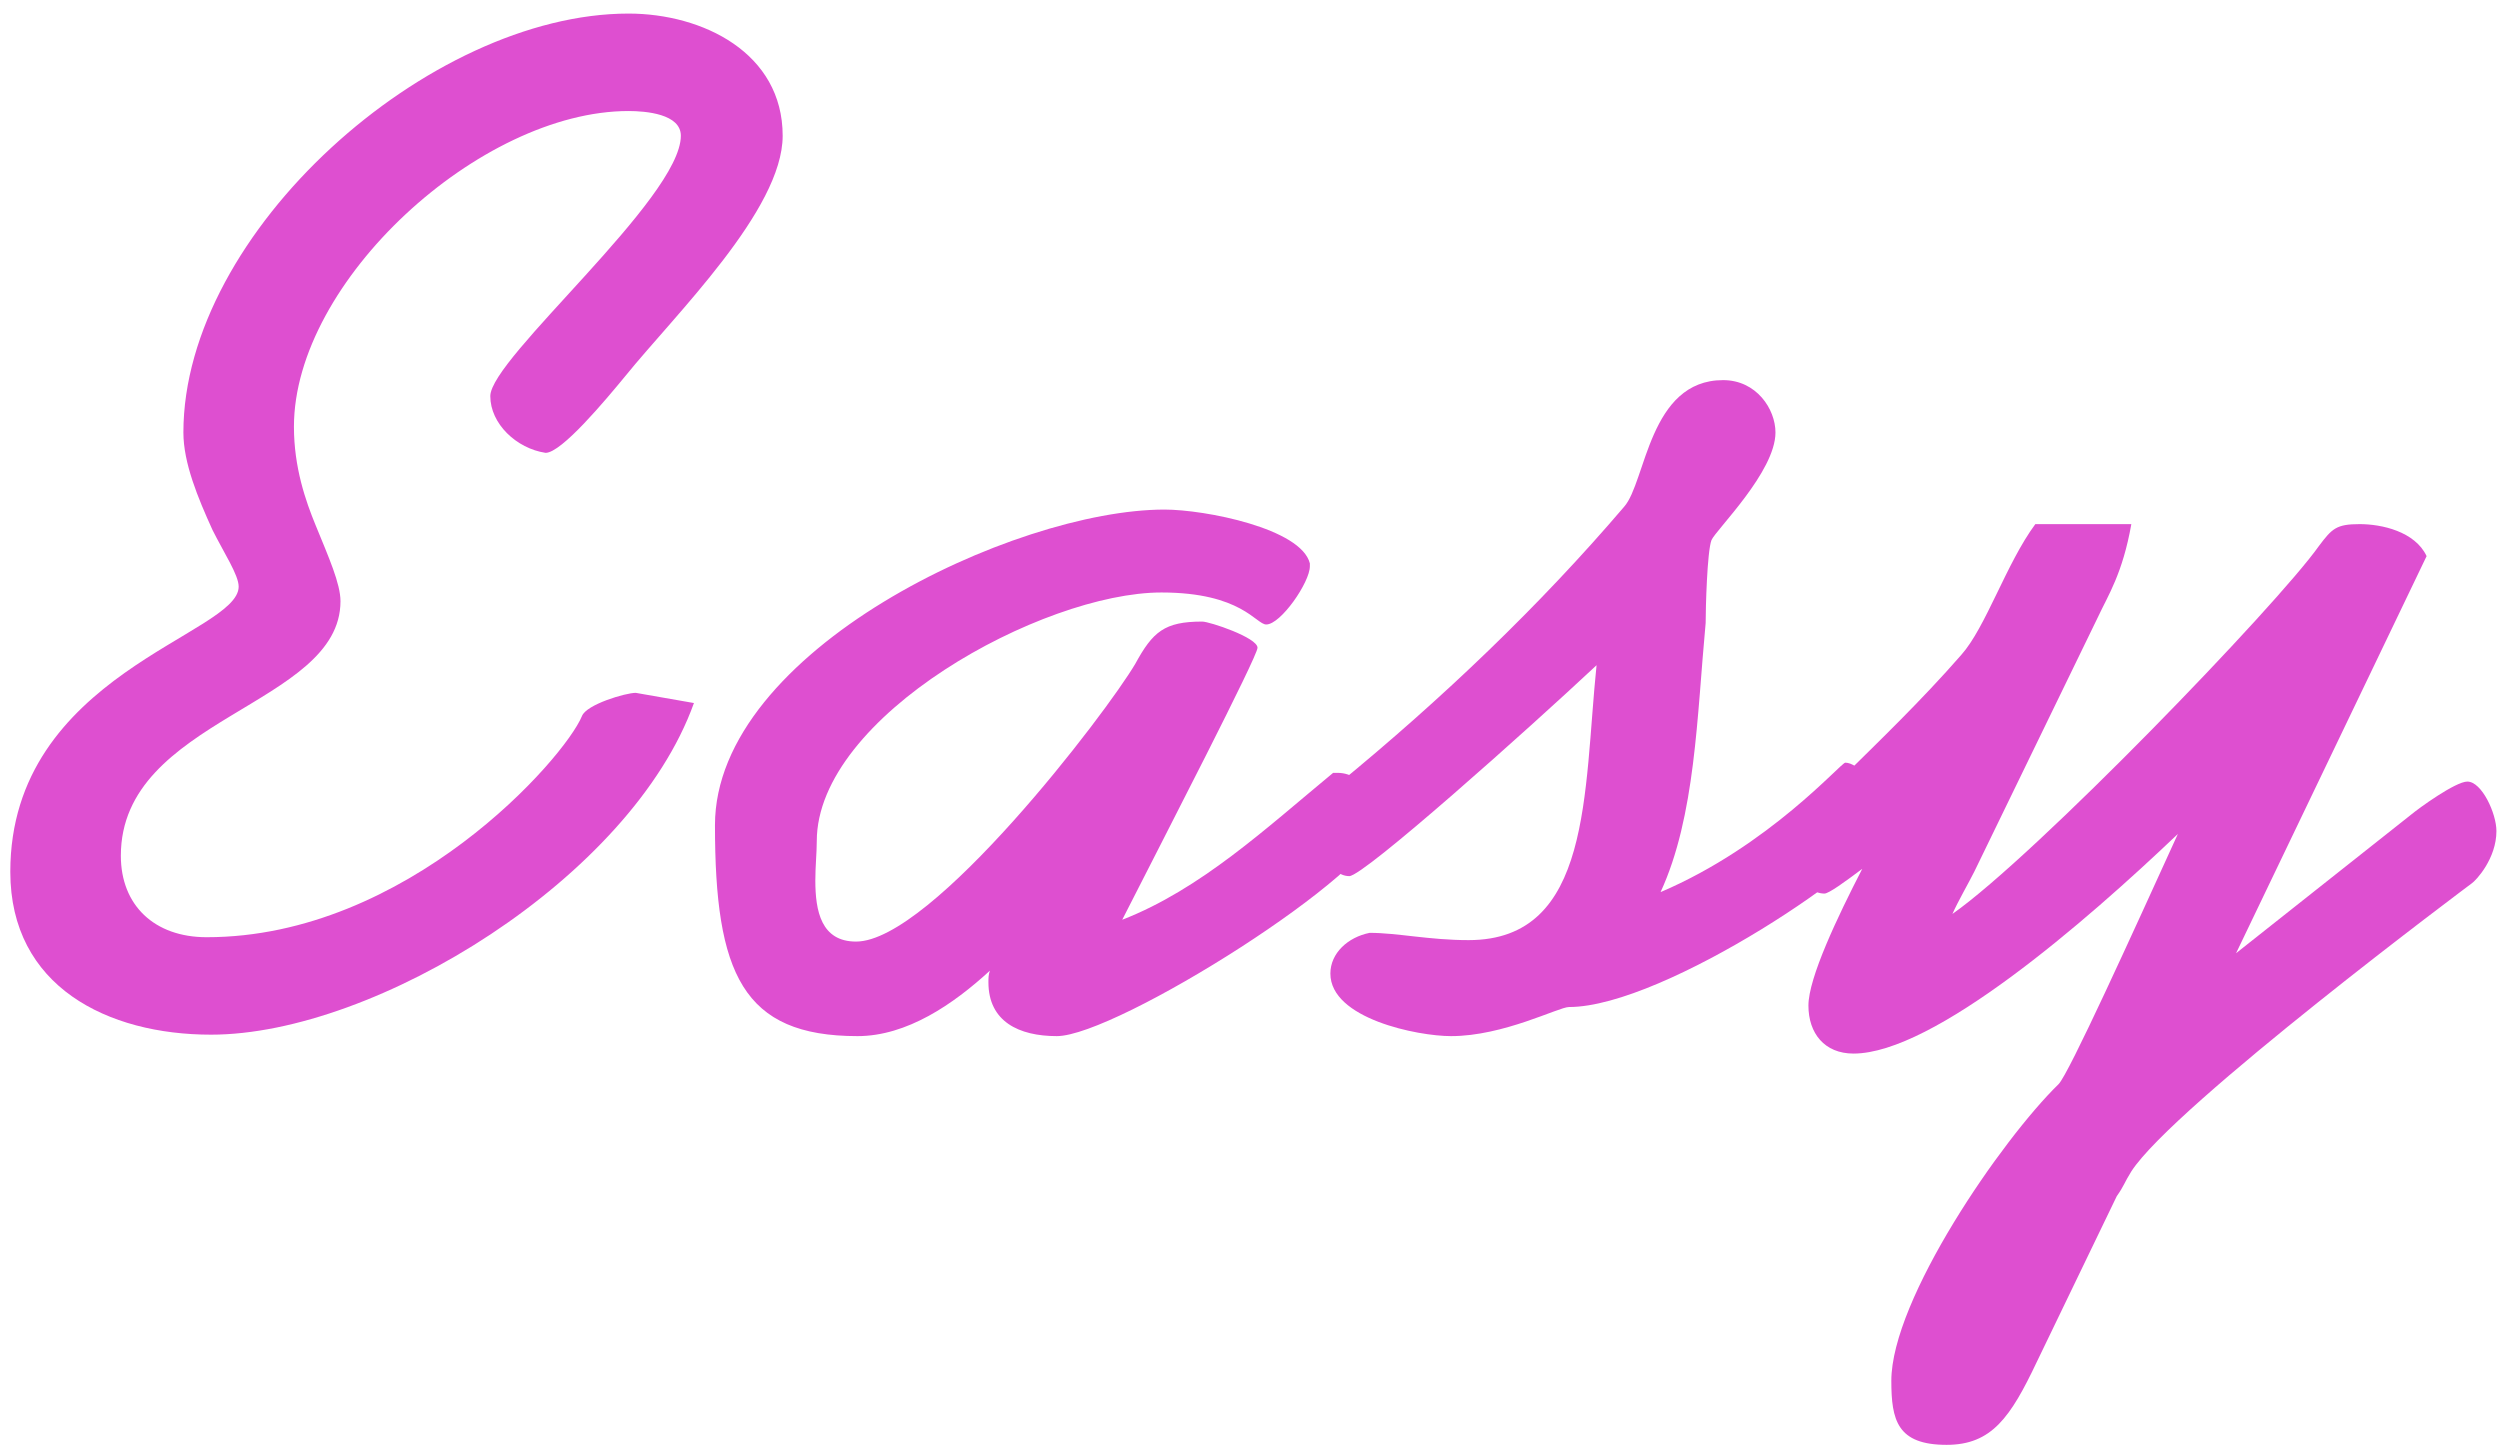
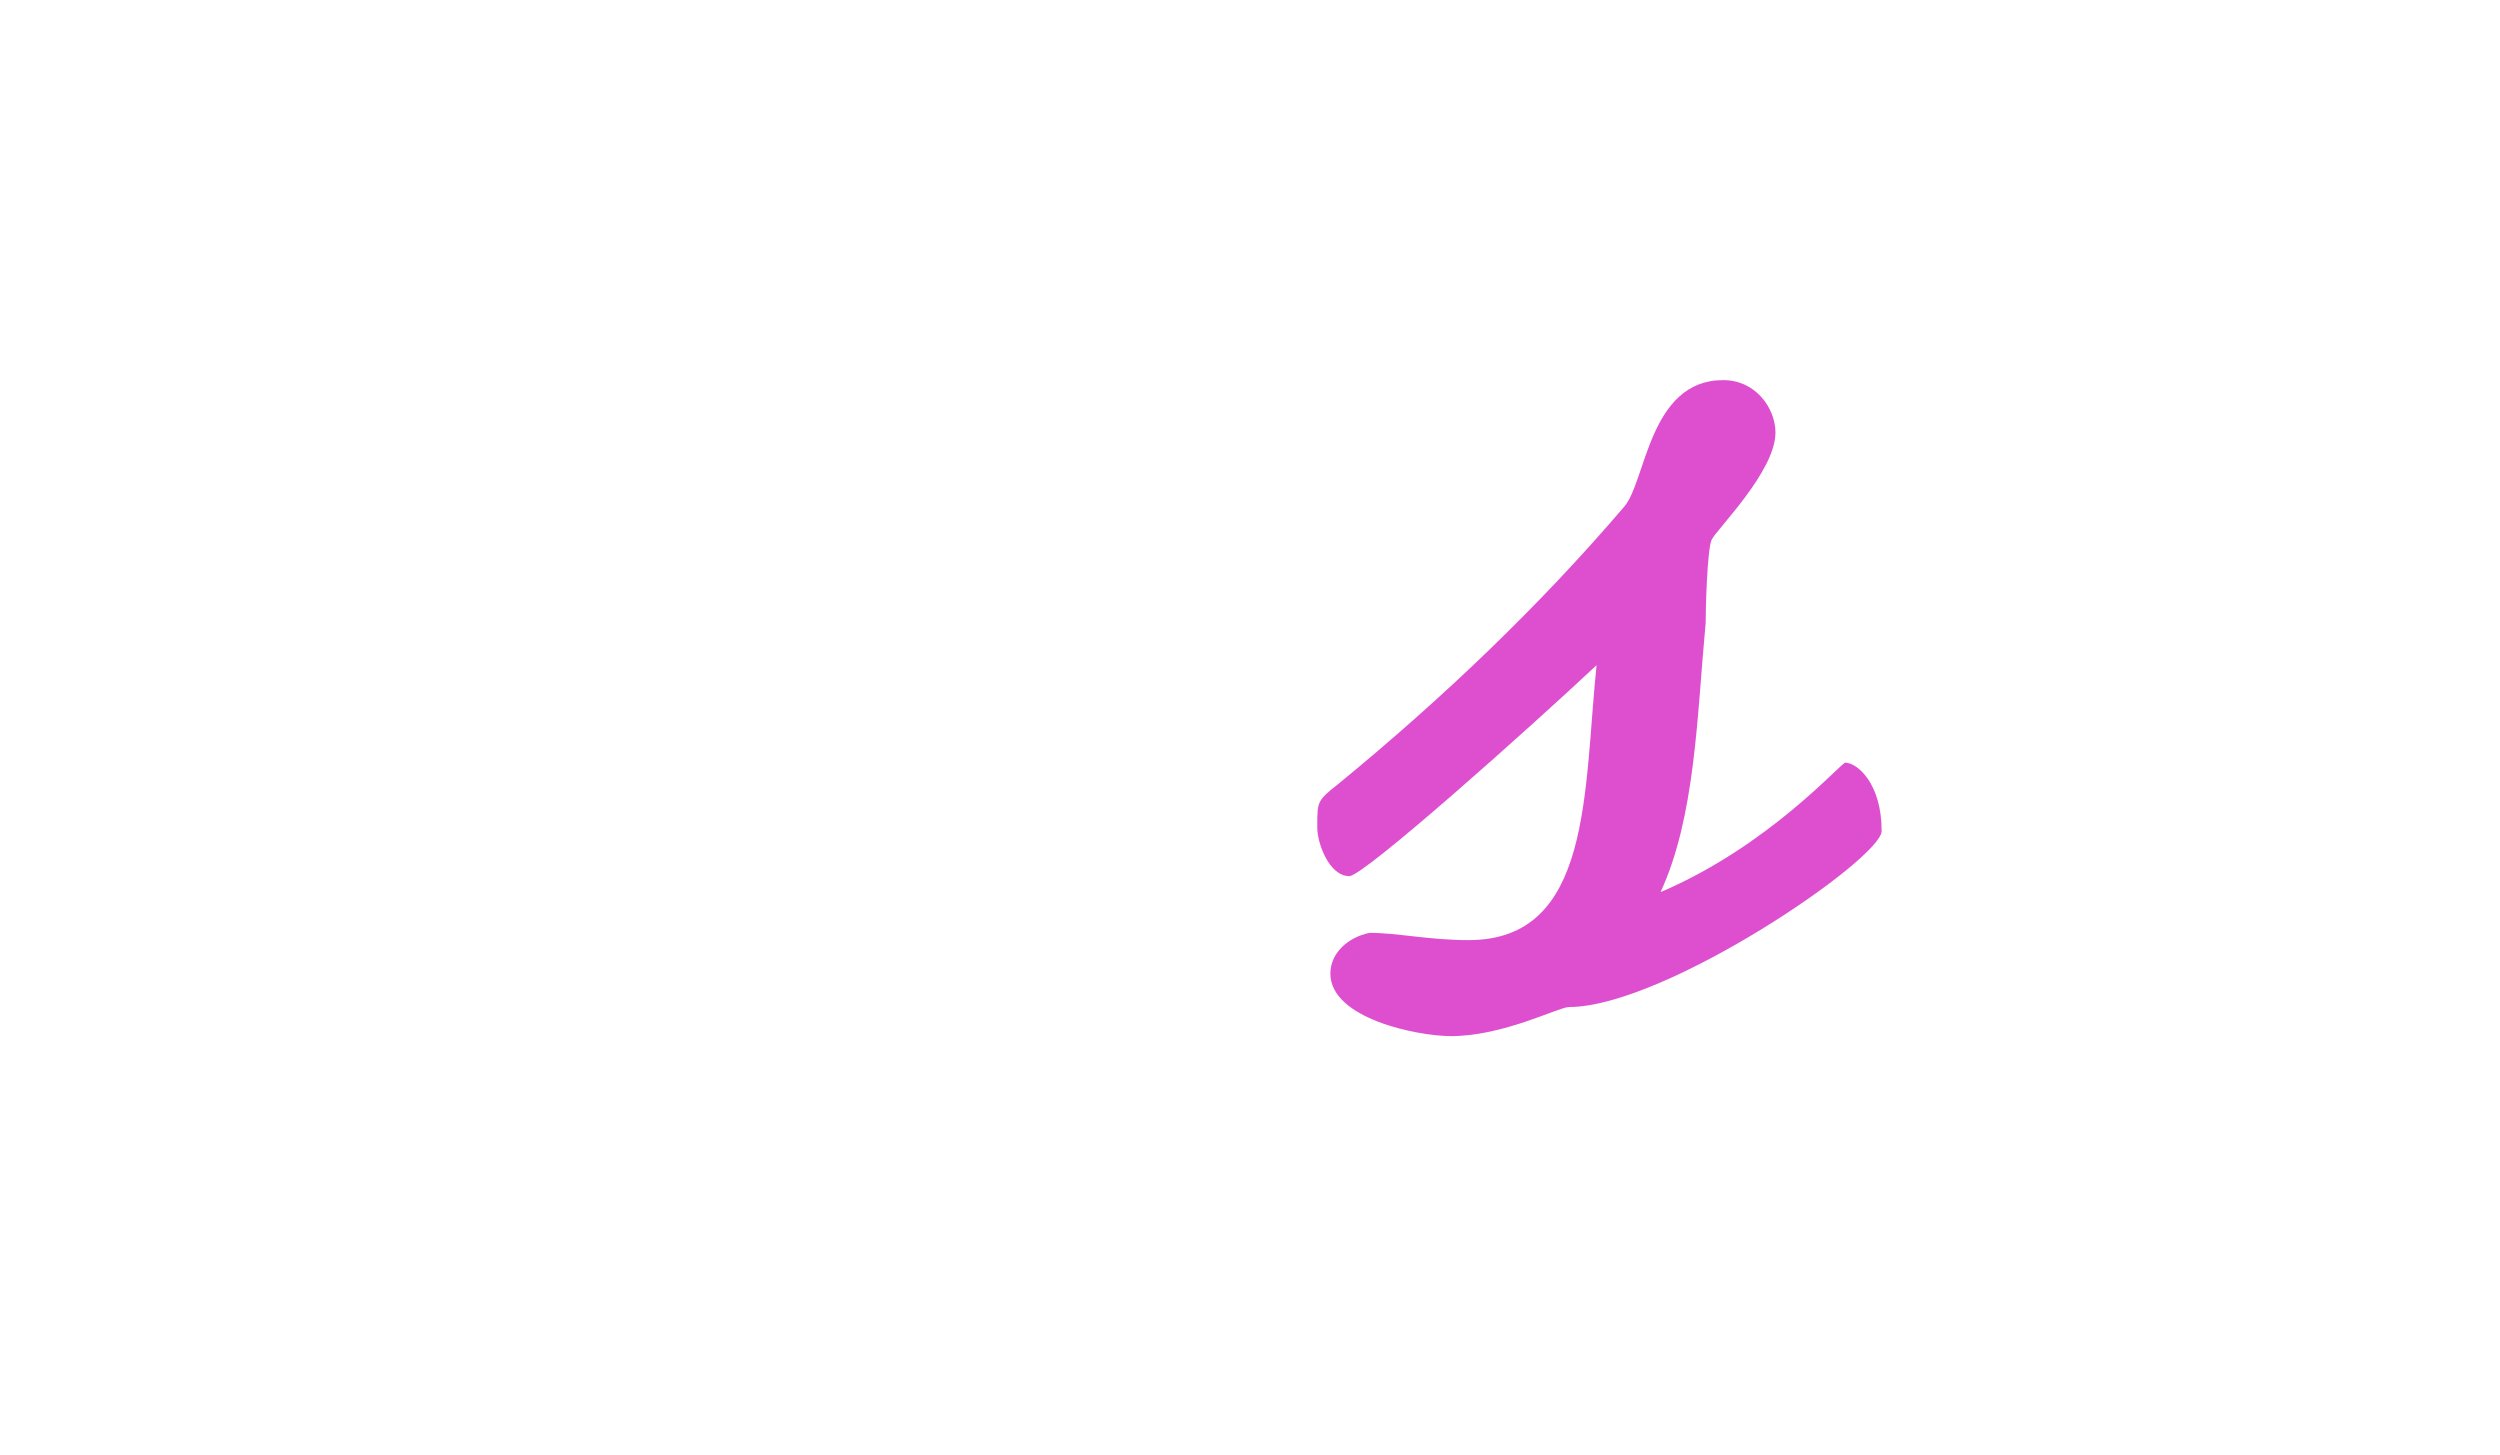
<svg xmlns="http://www.w3.org/2000/svg" width="165" height="96" viewBox="0 0 165 96" fill="none">
-   <path d="M164.764 54.848C164.764 56.672 163.42 58.112 163.132 58.304C163.132 58.304 143.452 72.992 140.668 77.312C140.188 78.08 140.188 78.272 139.708 78.944L134.428 89.888C132.7 93.536 131.452 95.36 128.476 95.36C125.212 95.36 124.828 93.728 124.828 91.136C124.828 85.76 132.124 75.2 135.868 71.552C136.54 70.88 140.764 61.568 143.74 55.04C137.596 60.896 127.612 69.536 122.332 69.536C120.412 69.536 119.356 68.192 119.356 66.368C119.356 64.544 121.276 60.512 122.908 57.344C121.756 58.208 120.7 58.976 120.412 58.976C118.972 58.976 118.012 56.672 118.012 55.712C118.012 54.176 124.156 49.28 129.436 43.232C131.068 41.408 132.412 37.184 134.332 34.592H140.668C140.092 37.856 139.132 39.296 138.46 40.736L130.3 57.536C129.916 58.304 129.244 59.456 128.86 60.32C134.332 56.48 150.268 39.968 153.052 36.032C153.916 34.88 154.204 34.592 155.74 34.592C157.18 34.592 159.388 35.072 160.156 36.704L147.58 62.912L159.1 53.792C159.676 53.312 162.076 51.584 162.844 51.584C163.804 51.584 164.764 53.696 164.764 54.848Z" fill="#DE4FD0" />
  <path d="M124.189 54.848C124.189 56.672 109.885 66.464 103.549 66.464C102.877 66.464 99.229 68.384 95.773 68.384C93.565 68.384 87.805 67.232 87.805 64.256C87.805 62.912 88.957 61.856 90.397 61.568C92.221 61.568 94.333 62.048 96.925 62.048C105.085 62.048 104.509 52.256 105.373 43.904C100.861 48.128 90.013 57.824 89.053 57.824C87.709 57.824 86.941 55.616 86.941 54.656C86.941 54.56 86.941 54.464 86.941 54.464C86.941 52.928 86.941 52.832 88.285 51.776C95.197 46.112 101.629 39.968 107.197 33.44C108.637 31.808 108.829 25.088 113.725 25.088C115.933 25.088 117.181 27.008 117.181 28.544C117.181 31.136 113.245 34.976 112.957 35.648C112.669 36.416 112.573 40.16 112.573 41.12C111.997 47.264 111.901 53.888 109.597 58.88C116.797 55.808 121.501 50.336 121.789 50.336C122.557 50.336 124.189 51.68 124.189 54.848Z" fill="#DE4FD0" />
-   <path d="M91.059 54.368C91.059 57.44 73.683 68.384 69.748 68.384C67.251 68.384 65.236 67.424 65.236 64.832C65.236 64.544 65.236 64.352 65.332 64.064C62.931 66.272 59.859 68.384 56.596 68.384C49.011 68.384 47.188 64.256 47.188 54.464C47.188 42.944 66.963 33.632 76.852 33.632C79.54 33.632 85.876 34.88 86.451 37.184C86.451 37.184 86.451 37.28 86.451 37.376C86.451 38.432 84.531 41.216 83.572 41.216C82.9 41.216 81.939 39.104 76.659 39.104C68.787 39.104 53.907 47.264 53.907 55.52C53.907 56.288 53.812 57.152 53.812 58.112C53.812 60.128 54.196 62.144 56.499 62.144C61.492 62.144 73.011 47.072 74.931 43.808C76.084 41.696 76.852 41.024 79.347 41.024C79.828 41.024 82.996 42.08 82.996 42.752C82.996 43.328 76.948 55.04 74.067 60.704C79.251 58.688 83.572 54.656 87.987 51.008C88.084 51.008 88.18 51.008 88.275 51.008C90.195 51.008 91.059 53.408 91.059 54.368Z" fill="#DE4FD0" />
-   <path d="M51.656 8.96C51.656 13.856 44.552 20.768 41.288 24.8C39.944 26.432 37.064 29.888 36.008 29.888C34.088 29.6 32.36 27.968 32.36 26.144C32.36 23.648 44.936 13.088 44.936 8.96C44.936 7.52 42.632 7.328 41.48 7.328C31.688 7.328 19.4 18.56 19.4 28.16C19.4 30.848 20.168 33.056 20.84 34.688C21.704 36.8 22.472 38.528 22.472 39.68C22.472 46.592 7.976 47.36 7.976 56.48C7.976 59.744 10.184 61.856 13.64 61.856C26.888 61.856 37.256 50.048 38.408 47.264C38.696 46.496 41.288 45.728 41.96 45.728L45.8 46.4C41.672 57.92 24.776 68.288 13.928 68.288C7.112 68.288 0.68 65.12 0.68 57.536C0.68 44.48 15.752 41.888 15.752 38.72C15.752 37.952 14.792 36.512 14.024 34.976C13.064 32.864 12.104 30.56 12.104 28.544C12.104 15.296 28.328 0.896 41.48 0.896C46.376 0.896 51.656 3.488 51.656 8.96Z" fill="#DE4FD0" />
</svg>